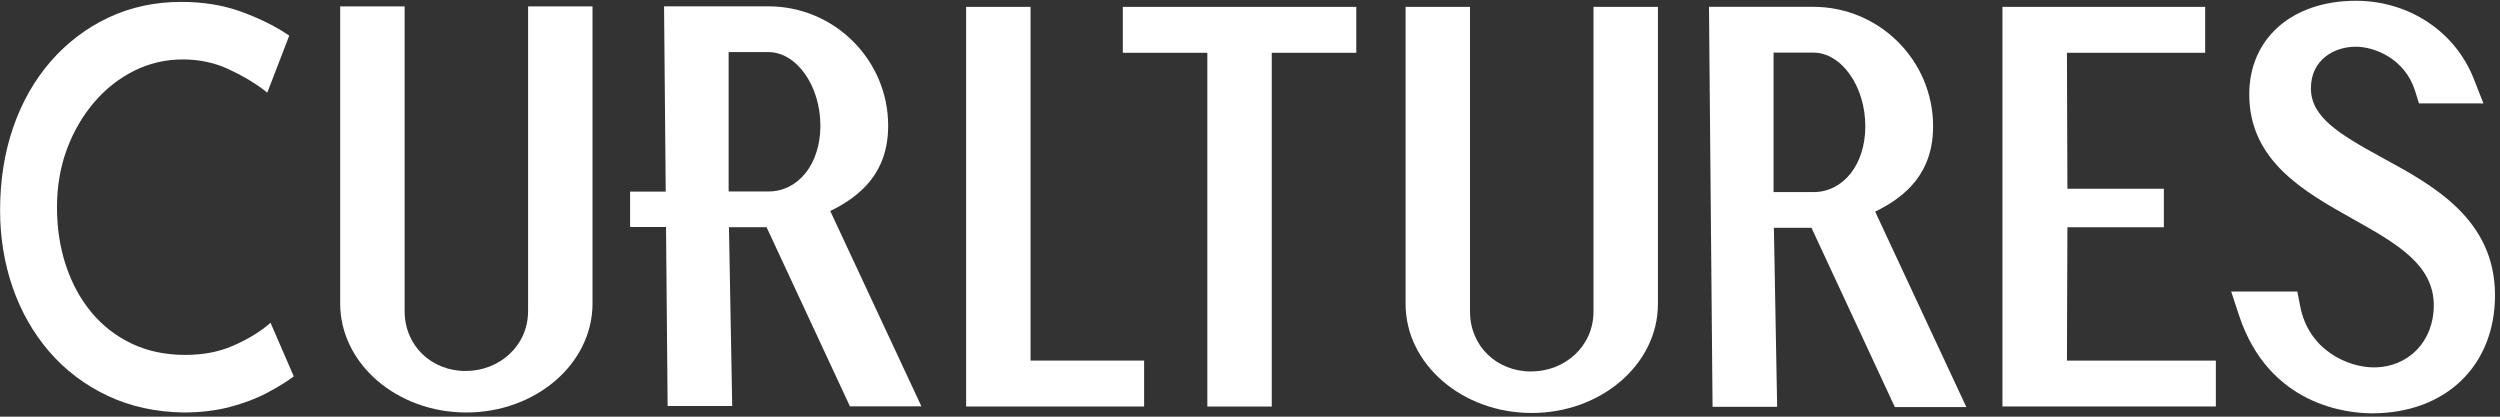
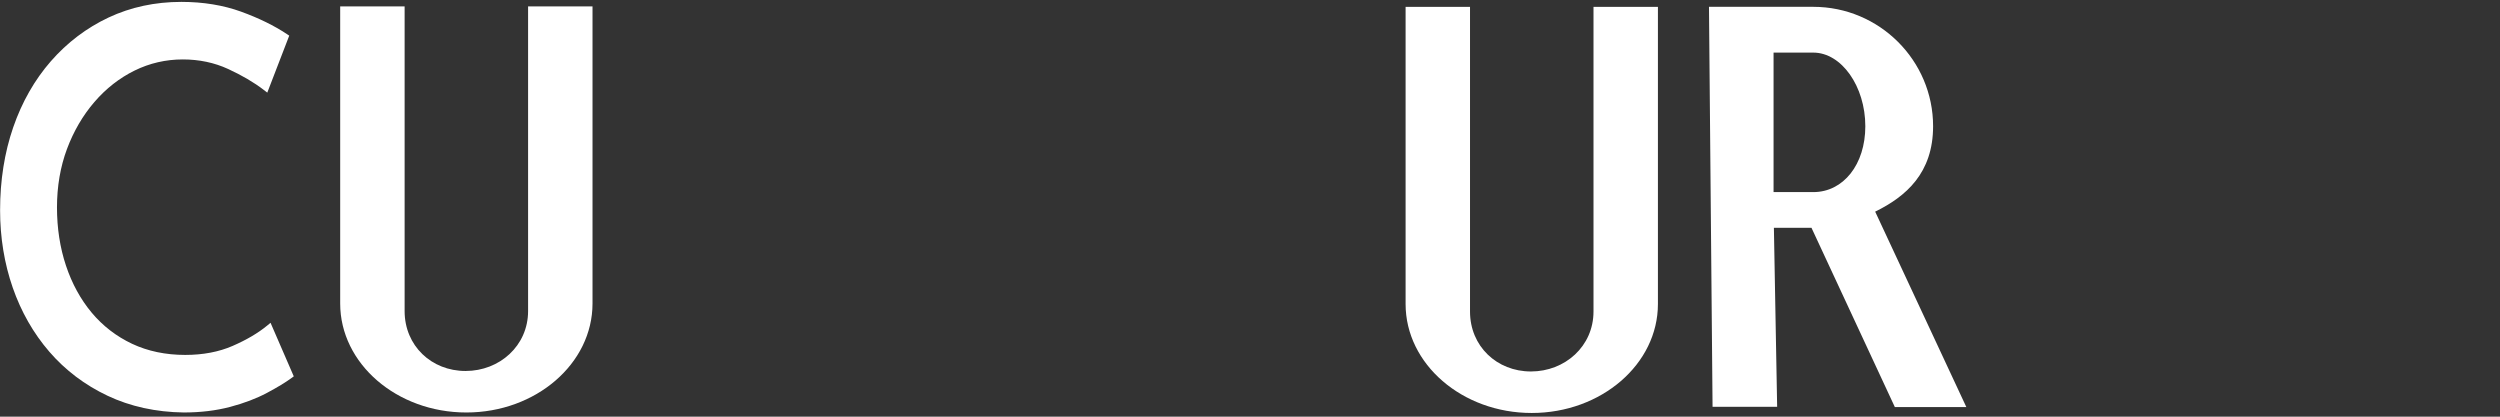
<svg xmlns="http://www.w3.org/2000/svg" width="372" viewBox="0 0 372 62" height="62" fill="none">
  <rect x="0" y="0" width="372" height="62" fill="#333333" stroke="none" />
  <clipPath id="a">
    <path d="m0 0h372v62h-372z" />
  </clipPath>
  <g fill="#fff" clip-path="url(#a)">
    <path d="m78.58 46.285c0 5.169-4.244 8.917-9.309 8.917-5.065 0-9.064-3.748-9.064-8.917v-45.332h-9.587v44.213c0 8.94 8.421 16.213 18.773 16.213s18.773-7.273 18.773-16.213v-44.213h-9.587z" />
    <path d="m237.112 46.358c0 5.169-4.244 8.917-9.31 8.917-5.065 0-9.064-3.748-9.064-8.917v-45.332h-9.586v44.213c0 8.94 8.421 16.213 18.773 16.213s18.773-7.273 18.773-16.213v-44.213h-9.586z" />
    <path d="m263.906 28.584v-20.757h5.911c4.197 0 7.743 5.02 7.743 10.96 0 5.677-3.256 9.797-7.743 9.797zm23.739-9.797c0-9.799-7.997-17.772-17.828-17.772h-15.52l.532 59.513h9.611l-.484-26.628h5.594l12.404 26.672h10.638l-13.566-29.079c4.587-2.251 8.619-5.741 8.619-12.707z" />
-     <path d="m153.347 1.022h-9.586v59.465h26.483v-6.833h-16.897z" />
-     <path d="m167.076 7.855h12.577v52.632h9.584v-52.632h12.578v-6.833h-34.739z" />
-     <path d="m307.63 33.816h14.353v-5.733h-14.353l-.071-20.228h20.569v-6.833h-30.164v59.465h31.754v-6.833h-22.159z" />
-     <path d="m354.593 23.529c-6.675-3.635-10.728-6.147-10.728-10.396 0-4.248 3.468-6.184 6.689-6.184 2.714 0 7.298 1.749 8.806 6.567l.586 1.871h9.59l-1.432-3.643c-2.774-7.064-9.663-11.628-17.55-11.628-9.489 0-15.864 5.595-15.864 13.921 0 9.899 8.171 14.481 15.379 18.525 6.481 3.635 12.079 6.773 12.079 12.876 0 5.348-3.756 9.229-8.93 9.229-3.701 0-9.674-2.431-10.957-9.125l-.416-2.164h-9.843l1.151 3.5c4.461 13.569 16.285 14.624 19.803 14.624 10.945 0 18.3-7.061 18.3-17.572 0-11.329-9.24-16.36-16.663-20.401z" />
    <path d="m40.257 48.032-.513.423c-1.34 1.105-3.067 2.12-5.129 3.017-2.041.889-4.412 1.34-7.045 1.34-2.919 0-5.583-.557-7.919-1.657-2.337-1.103-4.357-2.66-6.003-4.627-1.653-1.977-2.941-4.332-3.828-6.995-.891-2.669-1.341-5.585-1.341-8.665 0-3.125.5-6.049 1.484-8.689s2.359-4.996 4.087-7.004c1.723-2 3.733-3.573 5.979-4.676 2.235-1.099 4.648-1.656 7.172-1.656 2.429 0 4.697.477 6.74 1.419 2.076.956 3.86 2.003 5.3 3.112l.532.409 3.267-8.48-.333-.221c-1.897-1.264-4.197-2.391-6.833-3.349-2.659-.963-5.651-1.452-8.893-1.452-3.9 0-7.541.781-10.823 2.324-3.275 1.54-6.165 3.731-8.591 6.508-2.421 2.772-4.308 6.084-5.604 9.843-1.293 3.748-1.949 7.892-1.949 12.32 0 4.053.631 7.925 1.875 11.508 1.248 3.596 3.083 6.811 5.455 9.556 2.375 2.751 5.291 4.955 8.667 6.549 3.372 1.595 7.184 2.432 11.339 2.488 2.493 0 4.812-.28 6.892-.831 2.065-.545 3.905-1.244 5.468-2.075 1.545-.821 2.784-1.575 3.684-2.233l.32-.236z" />
-     <path d="m114.33 28.493h-5.91v-20.744h5.91c4.198 0 7.744 5.016 7.744 10.953 0 5.673-3.257 9.791-7.744 9.791zm9.211 2.907c4.585-2.249 8.617-5.737 8.617-12.697 0-9.793-7.997-17.761-17.828-17.761h-15.518l.247 27.565h-5.299v5.273h5.345l.239 26.637h9.609l-.484-26.611h5.595l12.405 26.655h10.636z" />
  </g>
</svg>